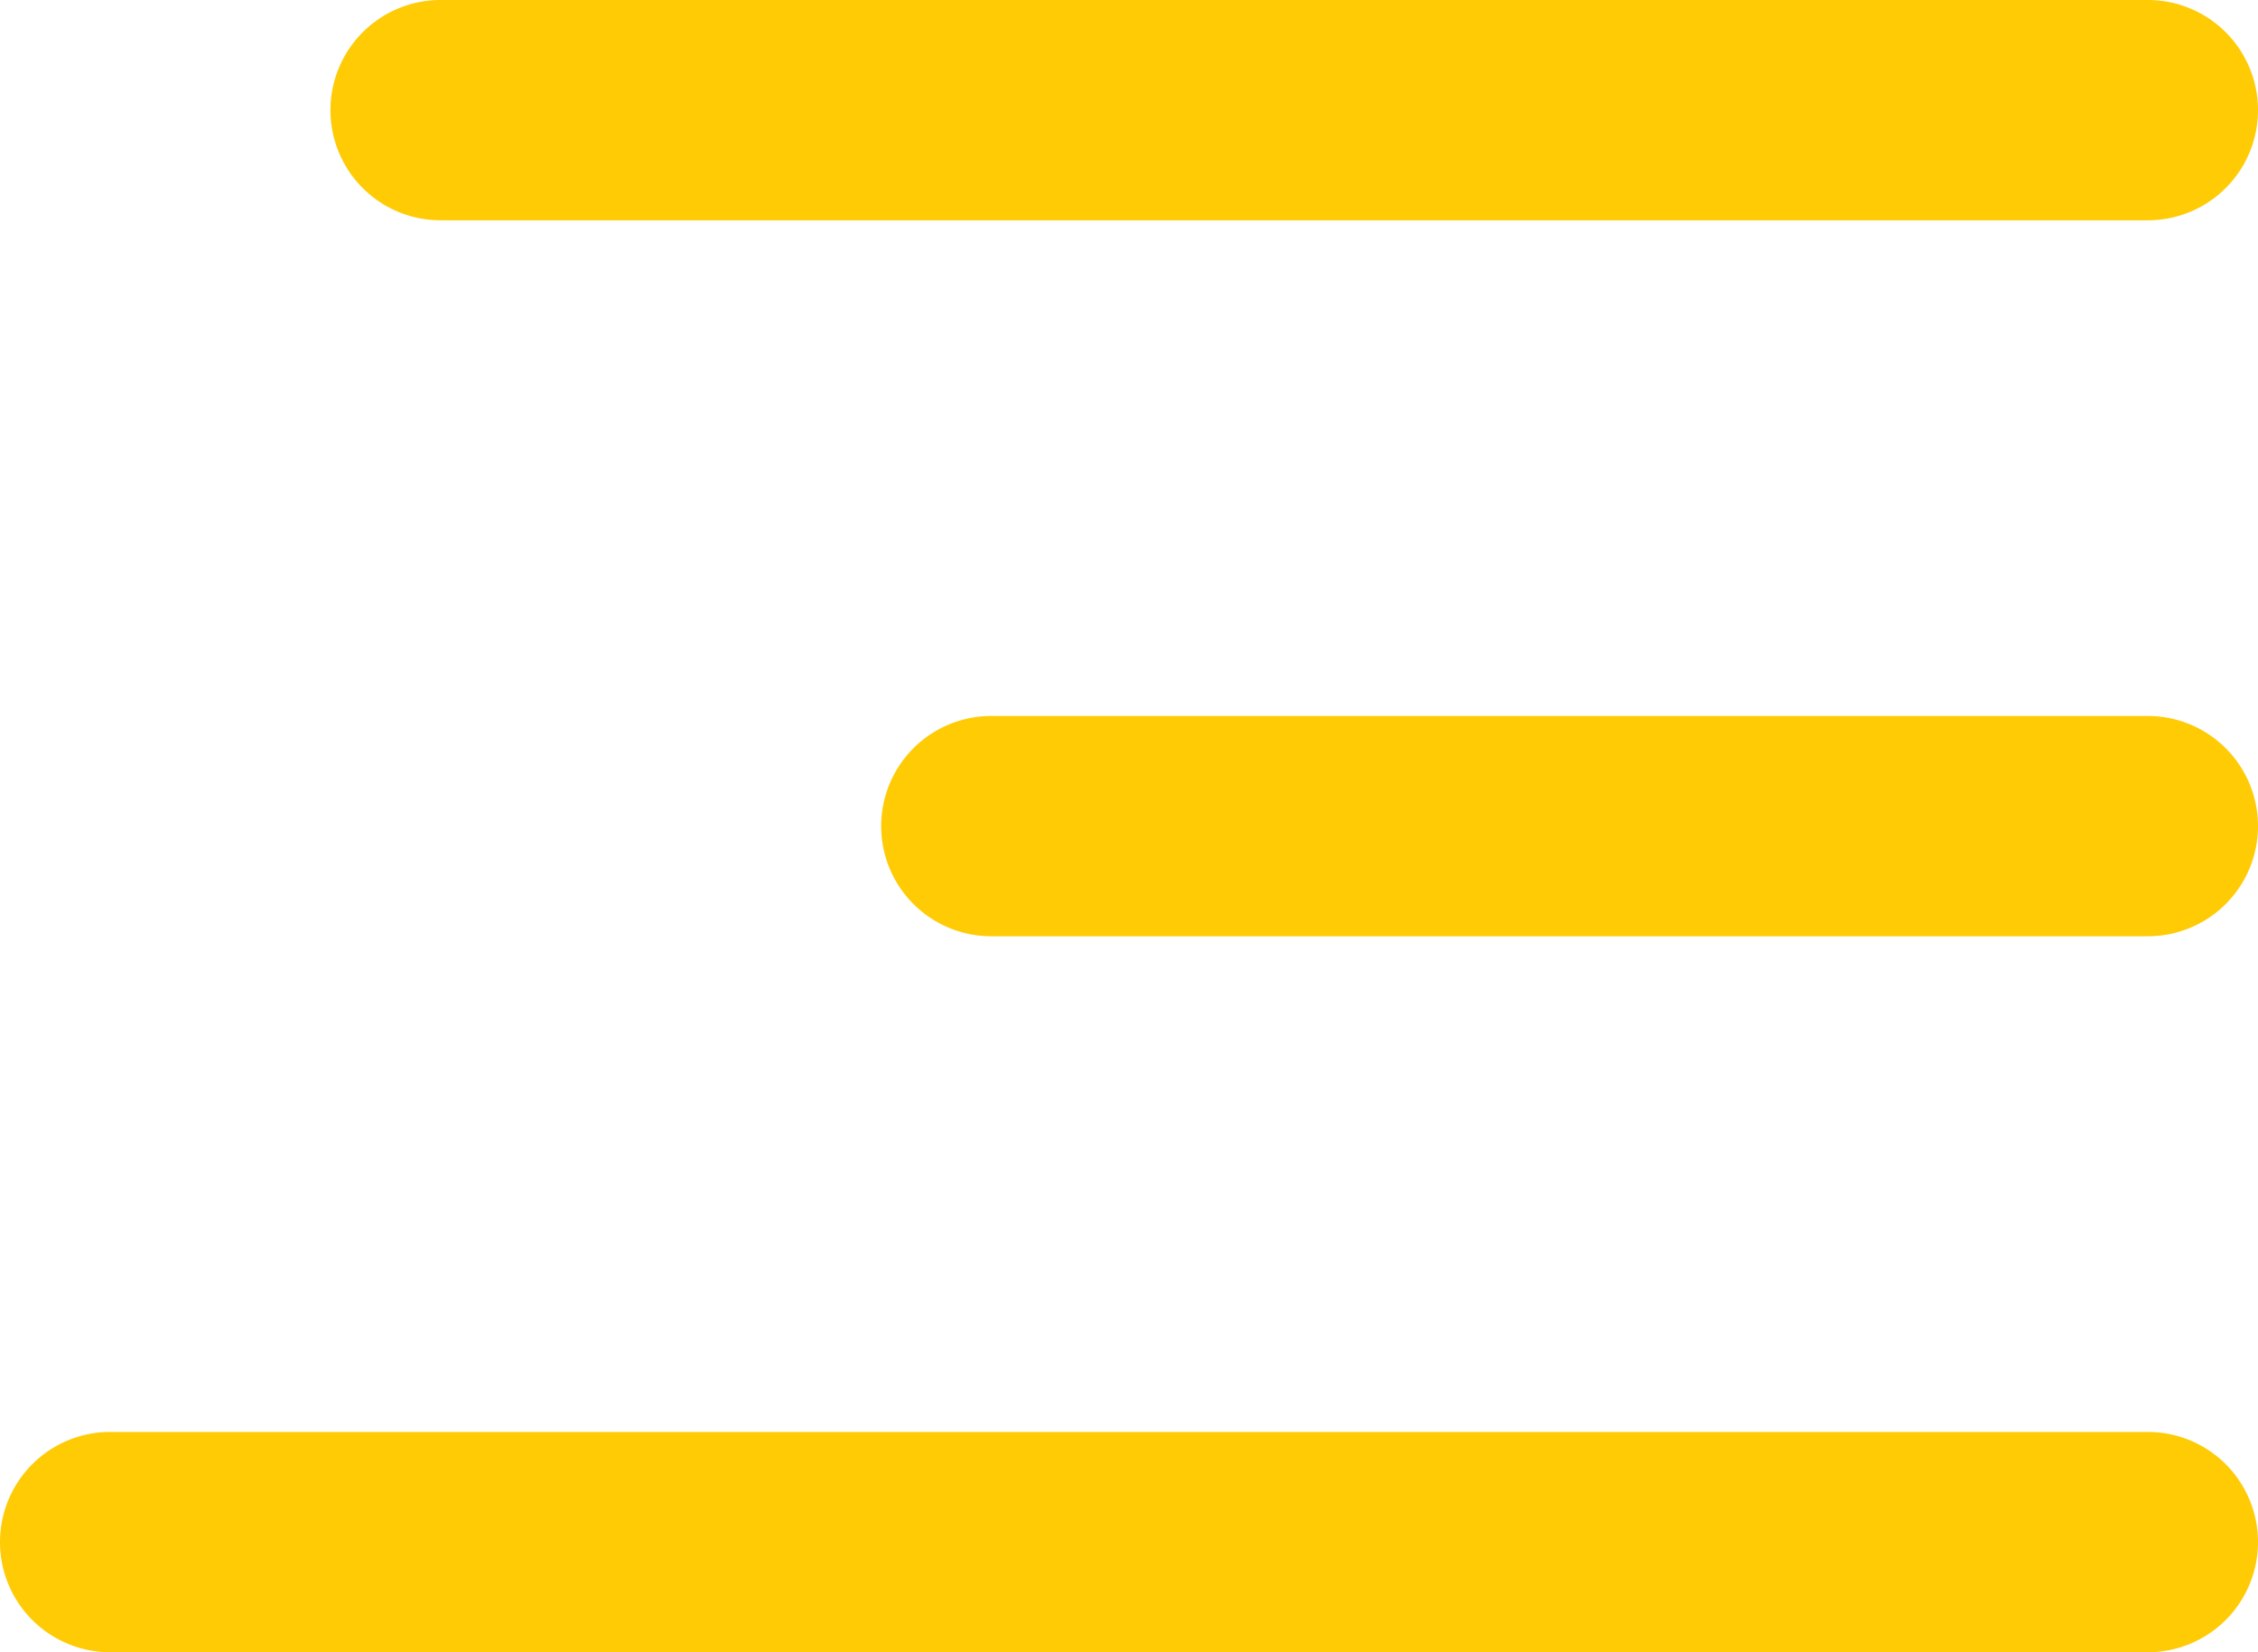
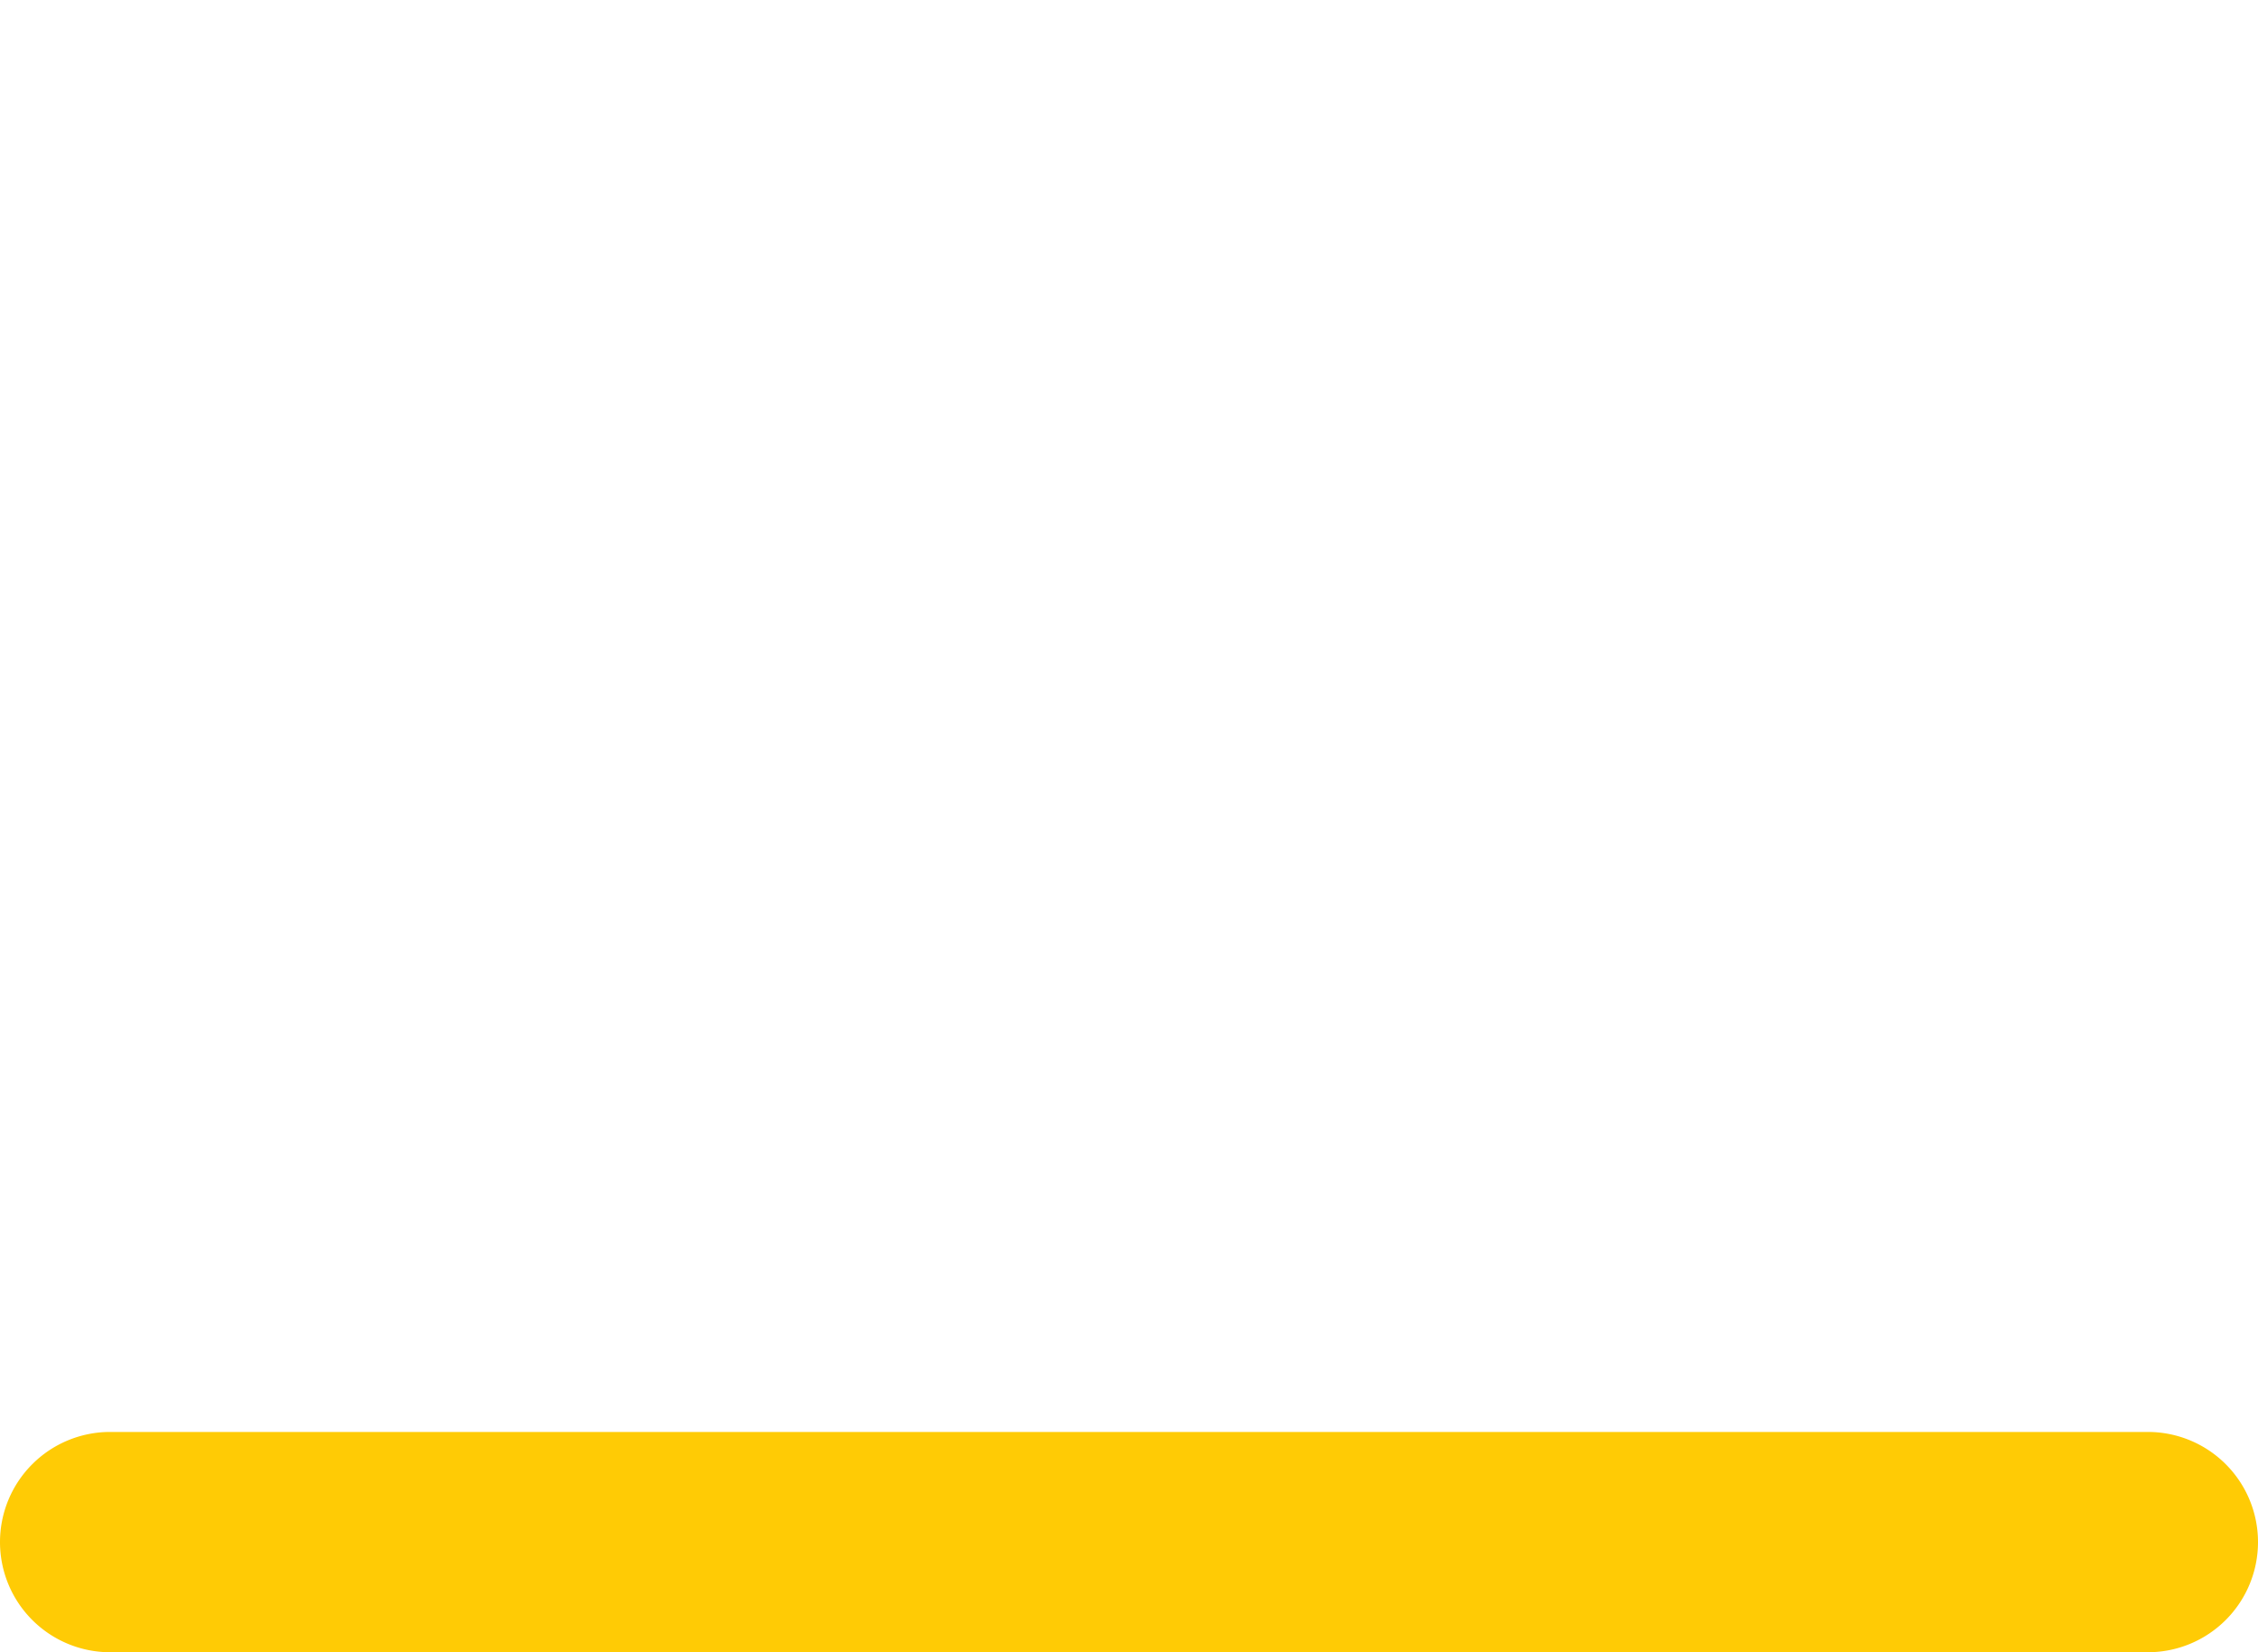
<svg xmlns="http://www.w3.org/2000/svg" viewBox="0 0 41 30">
  <defs>
    <style>.cls-1{fill:#ffcb05;}</style>
  </defs>
  <g id="Layer_2" data-name="Layer 2">
    <g id="Layer_1-2" data-name="Layer 1">
-       <path id="Retângulo_43" data-name="Retângulo 43" class="cls-1" d="M8,0H39a2,2,0,0,1,2,2h0a2,2,0,0,1-2,2H8A2,2,0,0,1,6,2H6A2,2,0,0,1,8,0Z" />
-       <path id="Retângulo_42" data-name="Retângulo 42" class="cls-1" d="M18,13H39a2,2,0,0,1,2,2h0a2,2,0,0,1-2,2H18a2,2,0,0,1-2-2h0A2,2,0,0,1,18,13Z" />
      <path id="Retângulo_41" data-name="Retângulo 41" class="cls-1" d="M2,26H39a2,2,0,0,1,2,2h0a2,2,0,0,1-2,2H2a2,2,0,0,1-2-2H0A2,2,0,0,1,2,26Z" />
    </g>
  </g>
</svg>